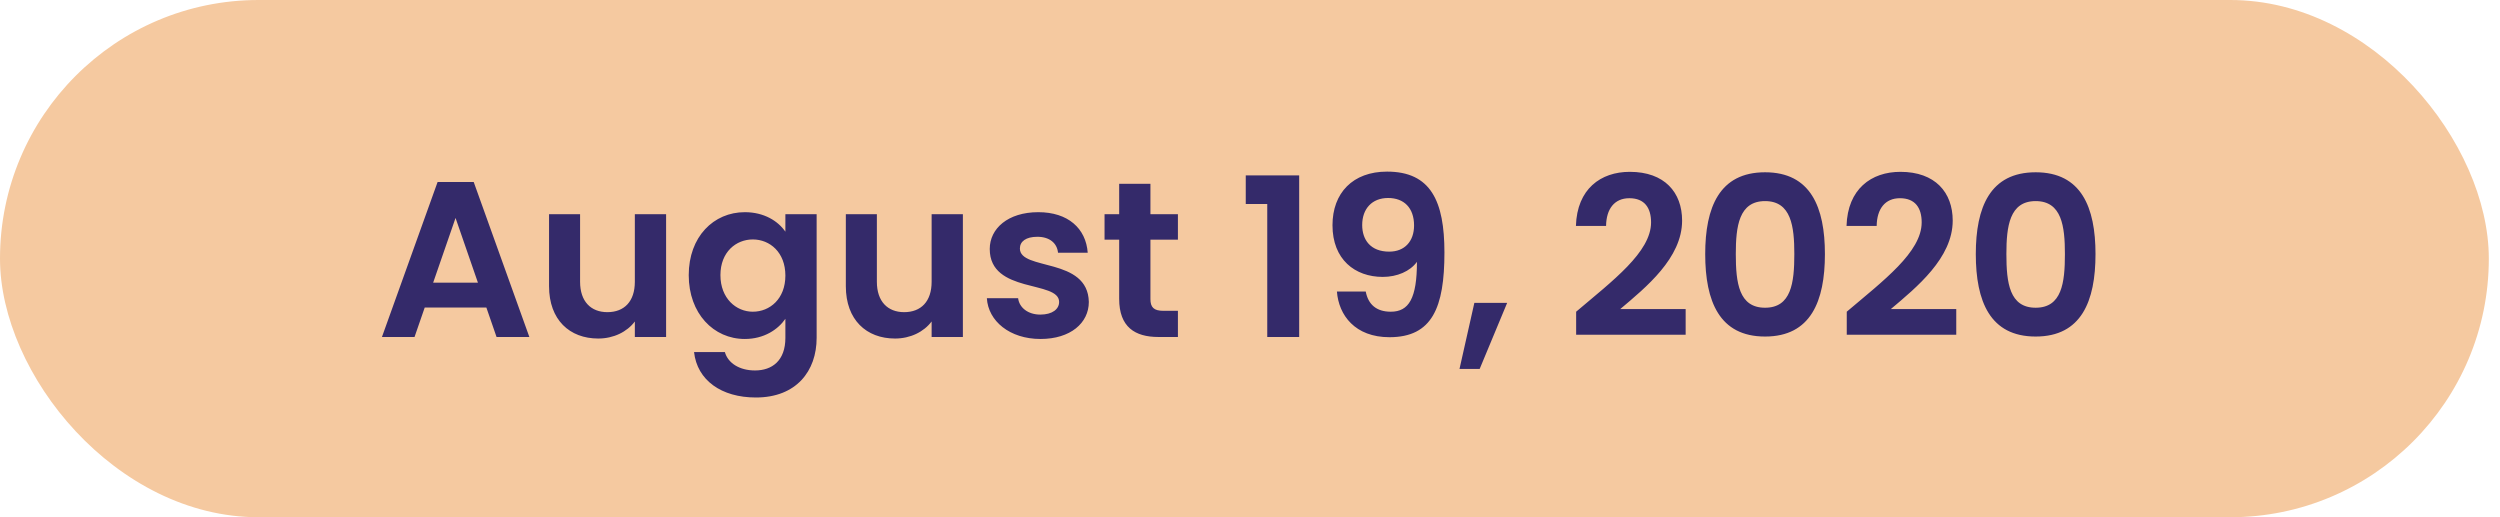
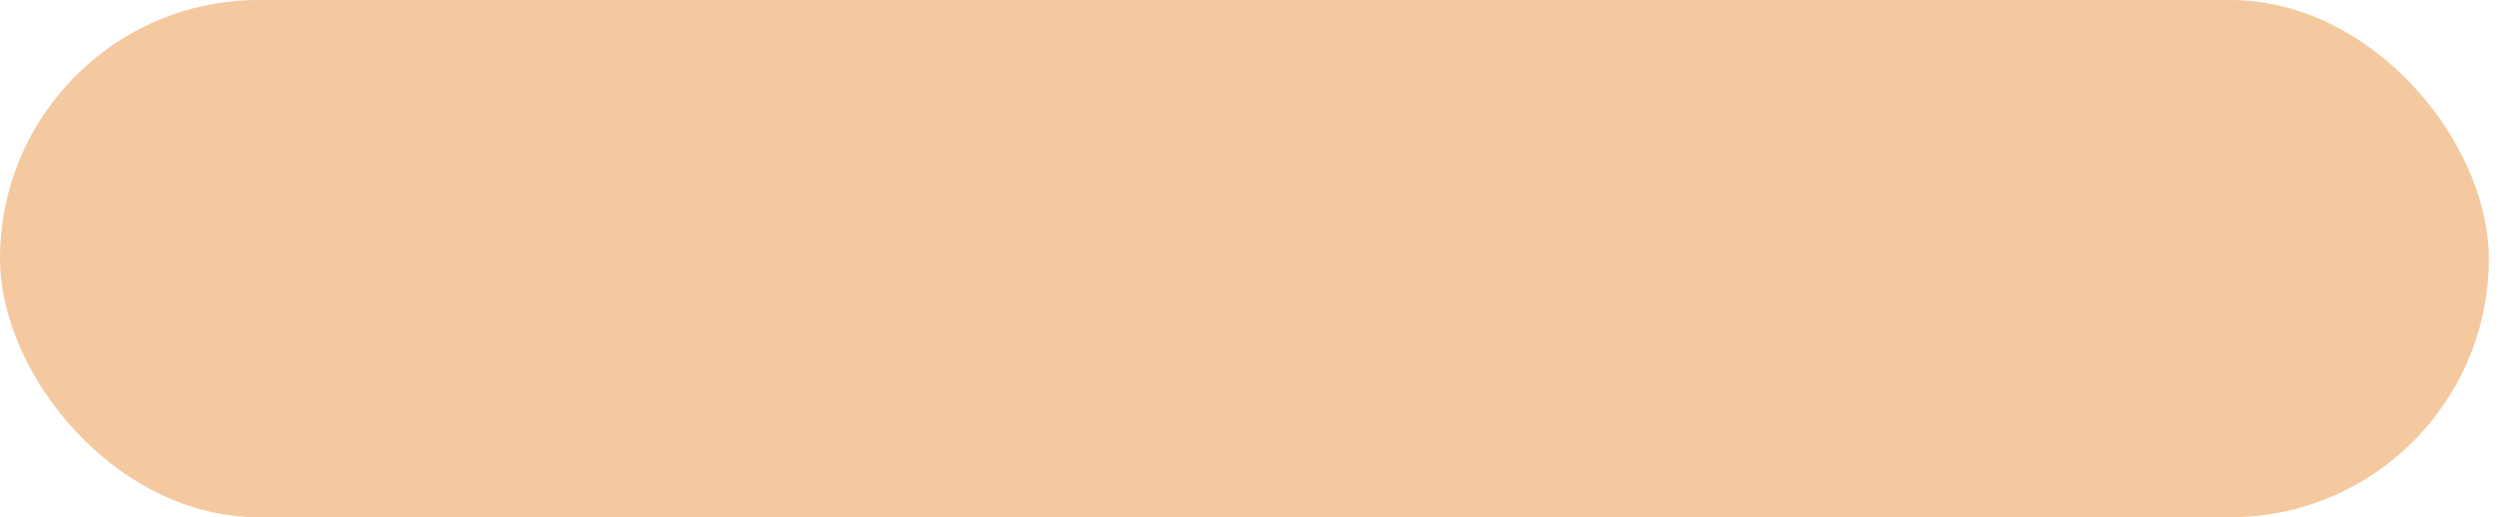
<svg xmlns="http://www.w3.org/2000/svg" width="203" height="42" viewBox="0 0 203 42" fill="none">
  <rect width="202.092" height="42" rx="21" fill="#F5C9A0" />
-   <path d="M40.32 27.363H42.984L38.466 14.781H35.532L31.014 27.363H33.66L34.488 24.969H39.492L40.32 27.363ZM38.808 22.953H35.172L36.99 17.697L38.808 22.953ZM54.087 17.391H51.549V22.881C51.549 24.483 50.685 25.347 49.317 25.347C47.985 25.347 47.103 24.483 47.103 22.881V17.391H44.583V23.241C44.583 25.977 46.257 27.489 48.579 27.489C49.821 27.489 50.919 26.949 51.549 26.103V27.363H54.087V17.391ZM55.925 22.341C55.925 25.455 57.941 27.525 60.479 27.525C62.045 27.525 63.179 26.751 63.773 25.887V27.435C63.773 29.289 62.693 30.081 61.307 30.081C60.047 30.081 59.111 29.487 58.859 28.587H56.357C56.609 30.873 58.571 32.277 61.379 32.277C64.655 32.277 66.311 30.135 66.311 27.435V17.391H63.773V18.813C63.179 17.949 62.045 17.229 60.479 17.229C57.941 17.229 55.925 19.227 55.925 22.341ZM63.773 22.377C63.773 24.267 62.513 25.311 61.127 25.311C59.777 25.311 58.499 24.231 58.499 22.341C58.499 20.451 59.777 19.443 61.127 19.443C62.513 19.443 63.773 20.487 63.773 22.377ZM78.186 17.391H75.648V22.881C75.648 24.483 74.784 25.347 73.416 25.347C72.084 25.347 71.202 24.483 71.202 22.881V17.391H68.682V23.241C68.682 25.977 70.356 27.489 72.678 27.489C73.92 27.489 75.018 26.949 75.648 26.103V27.363H78.186V17.391ZM88.413 24.519C88.341 20.865 82.815 21.999 82.815 20.181C82.815 19.605 83.301 19.227 84.237 19.227C85.227 19.227 85.839 19.749 85.911 20.523H88.323C88.179 18.543 86.721 17.229 84.309 17.229C81.843 17.229 80.367 18.561 80.367 20.217C80.367 23.871 86.001 22.737 86.001 24.519C86.001 25.095 85.461 25.545 84.471 25.545C83.463 25.545 82.761 24.969 82.671 24.213H80.133C80.241 26.067 81.987 27.525 84.489 27.525C86.919 27.525 88.413 26.229 88.413 24.519ZM90.877 24.267C90.877 26.553 92.155 27.363 94.063 27.363H95.647V25.239H94.477C93.685 25.239 93.415 24.951 93.415 24.285V19.461H95.647V17.391H93.415V14.925H90.877V17.391H89.689V19.461H90.877V24.267ZM102.901 27.363H105.493V14.241H101.155V16.563H102.901V27.363ZM108.558 23.673C108.702 25.599 110.034 27.381 112.824 27.381C116.298 27.381 117.288 24.969 117.288 20.505C117.288 16.347 116.19 13.935 112.626 13.935C109.854 13.935 108.198 15.663 108.198 18.291C108.198 21.063 110.016 22.485 112.284 22.485C113.436 22.485 114.498 22.035 115.056 21.261C115.056 24.213 114.408 25.311 112.932 25.311C111.762 25.311 111.096 24.717 110.898 23.673H108.558ZM112.806 20.433C111.276 20.433 110.61 19.461 110.61 18.273C110.61 16.959 111.402 16.077 112.716 16.077C113.994 16.077 114.822 16.869 114.822 18.309C114.822 19.587 114.066 20.433 112.806 20.433ZM118.512 29.955H120.15L122.382 24.591H119.718L118.512 29.955ZM127.983 27.183H136.875V25.095H131.565C133.653 23.331 136.587 20.955 136.587 17.913C136.587 15.627 135.165 13.953 132.339 13.953C129.981 13.953 128.055 15.339 127.965 18.345H130.413C130.431 16.959 131.097 16.095 132.303 16.095C133.545 16.095 134.067 16.887 134.067 18.057C134.067 20.469 130.953 22.791 127.983 25.311V27.183ZM138.463 20.631C138.463 24.465 139.615 27.327 143.323 27.327C147.031 27.327 148.183 24.465 148.183 20.631C148.183 16.833 147.031 13.989 143.323 13.989C139.615 13.989 138.463 16.833 138.463 20.631ZM145.699 20.631C145.699 22.971 145.447 24.987 143.323 24.987C141.199 24.987 140.947 22.971 140.947 20.631C140.947 18.381 141.199 16.329 143.323 16.329C145.447 16.329 145.699 18.381 145.699 20.631ZM149.956 27.183H158.848V25.095H153.538C155.626 23.331 158.56 20.955 158.56 17.913C158.56 15.627 157.138 13.953 154.312 13.953C151.954 13.953 150.028 15.339 149.938 18.345H152.386C152.404 16.959 153.07 16.095 154.276 16.095C155.518 16.095 156.04 16.887 156.04 18.057C156.04 20.469 152.926 22.791 149.956 25.311V27.183ZM160.435 20.631C160.435 24.465 161.587 27.327 165.295 27.327C169.003 27.327 170.155 24.465 170.155 20.631C170.155 16.833 169.003 13.989 165.295 13.989C161.587 13.989 160.435 16.833 160.435 20.631ZM167.671 20.631C167.671 22.971 167.419 24.987 165.295 24.987C163.171 24.987 162.919 22.971 162.919 20.631C162.919 18.381 163.171 16.329 165.295 16.329C167.419 16.329 167.671 18.381 167.671 20.631Z" fill="#342A6A" />
</svg>